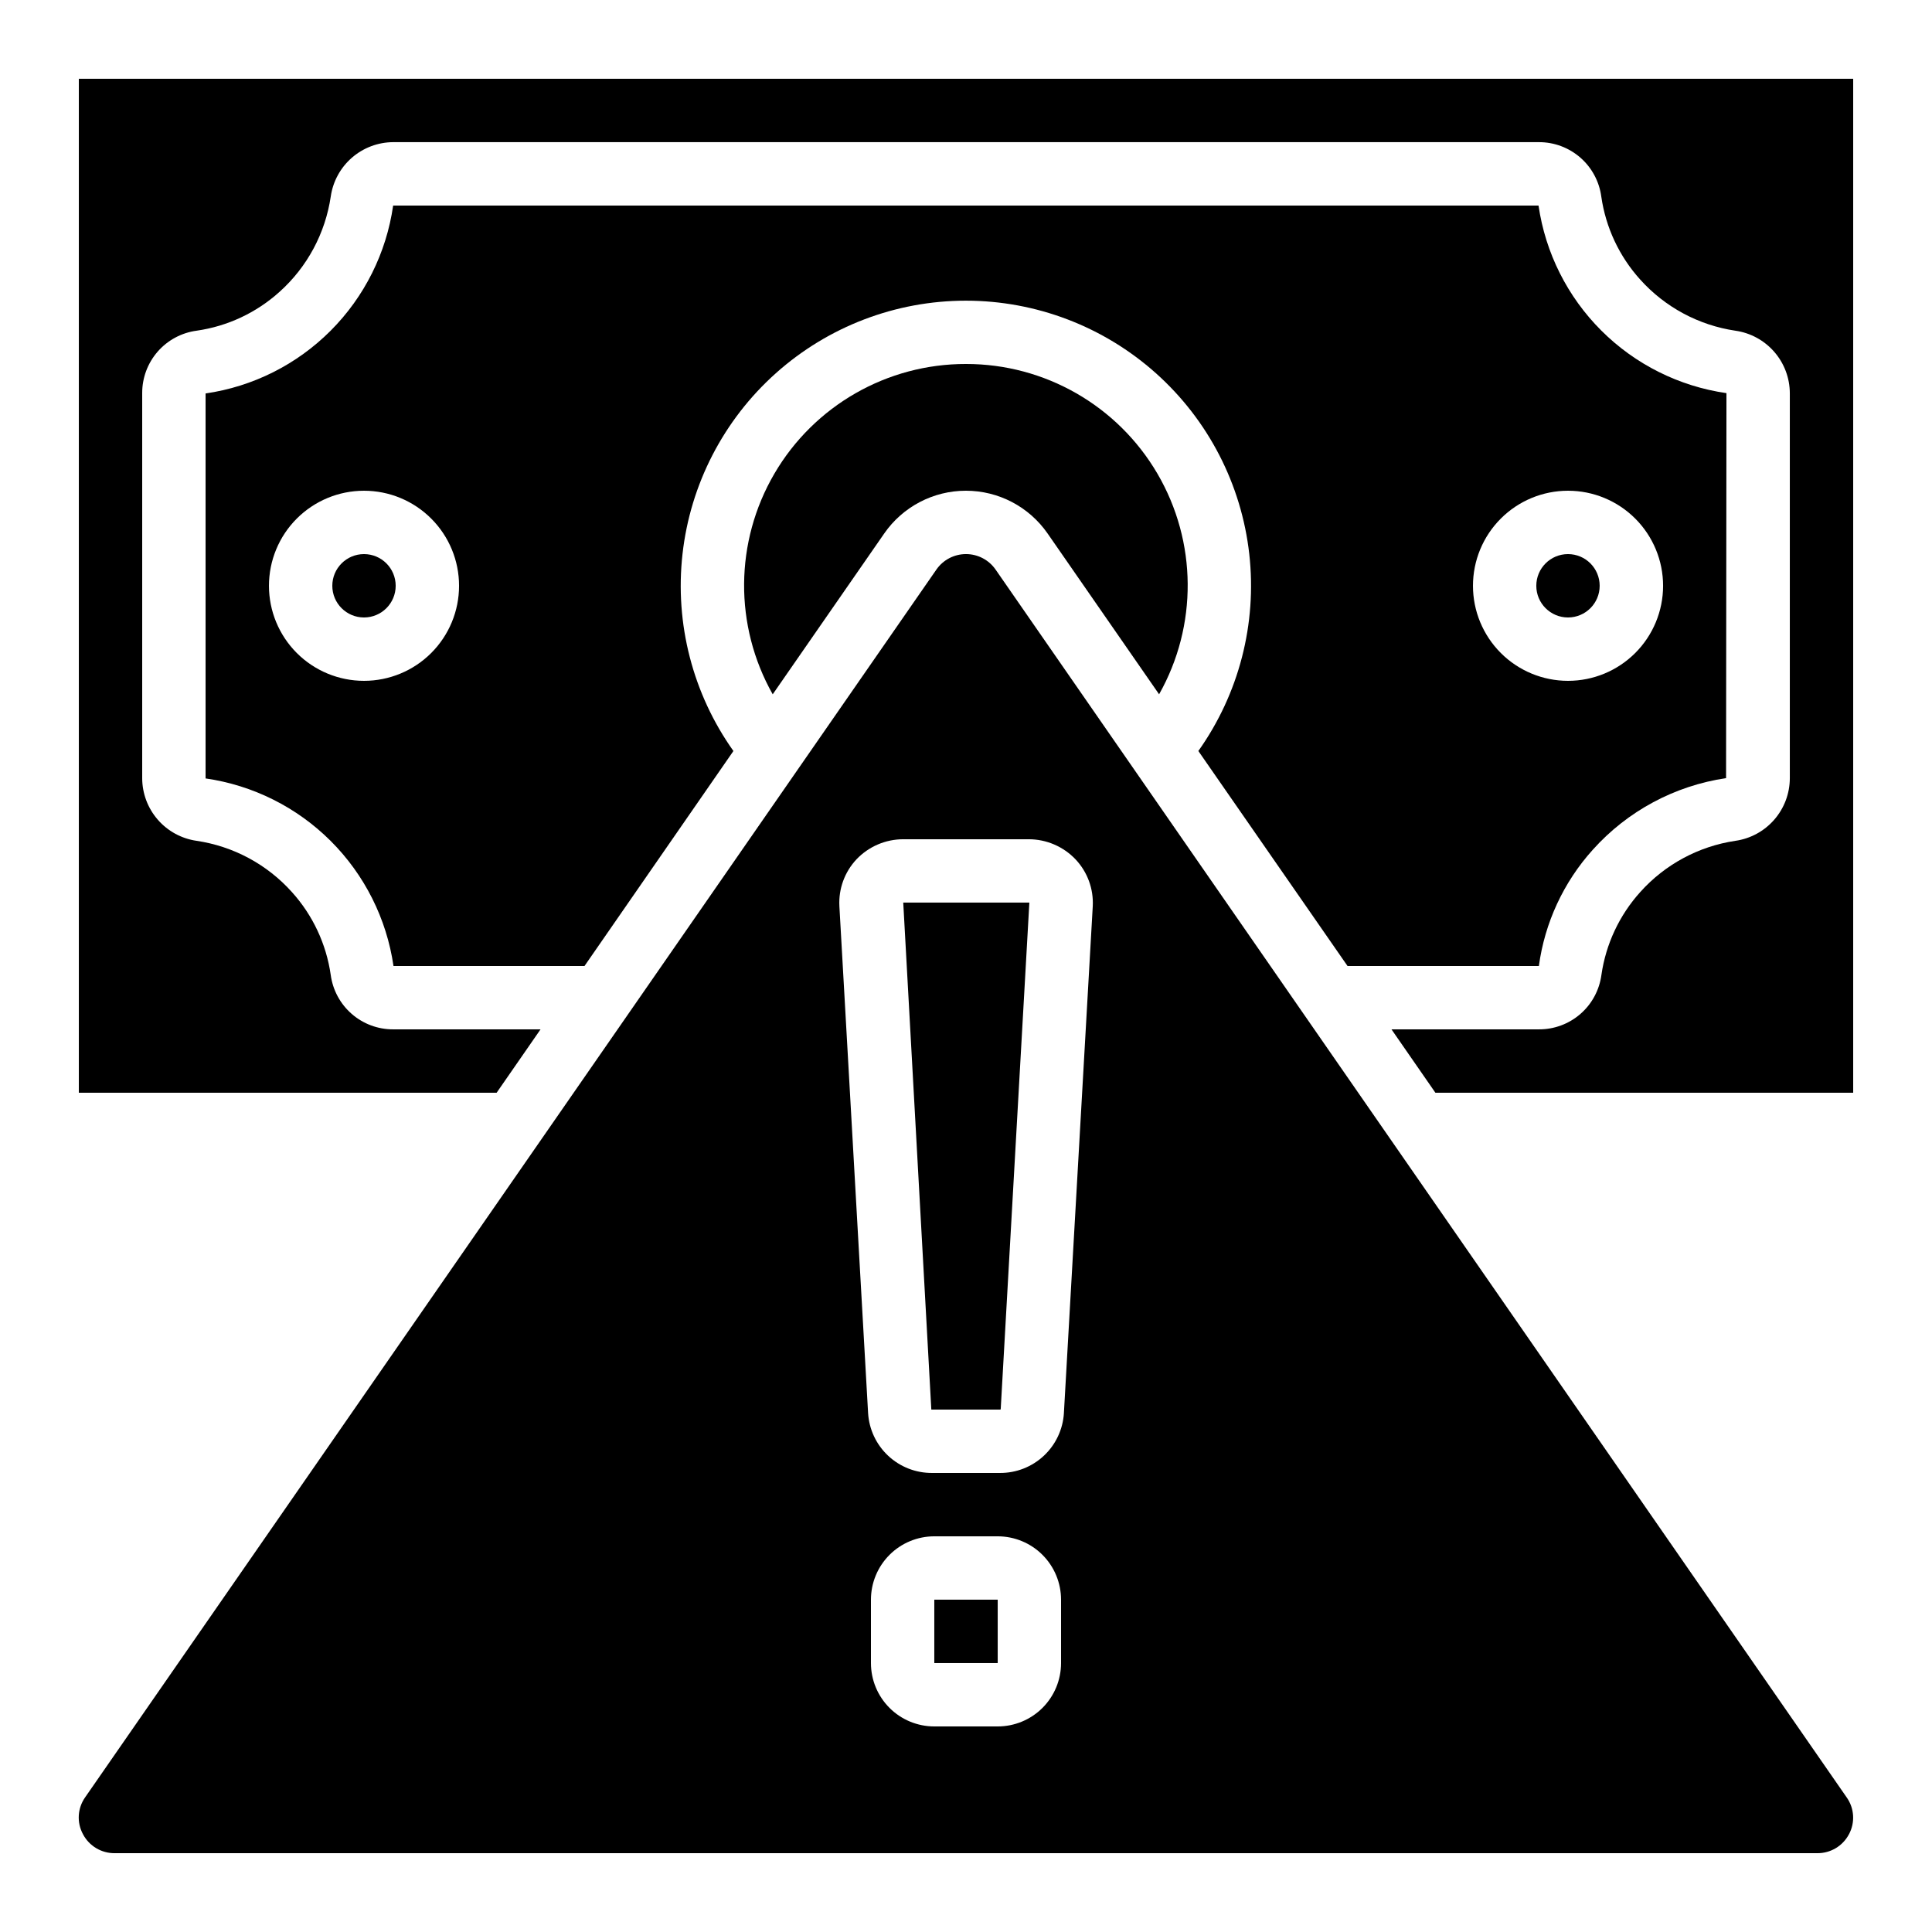
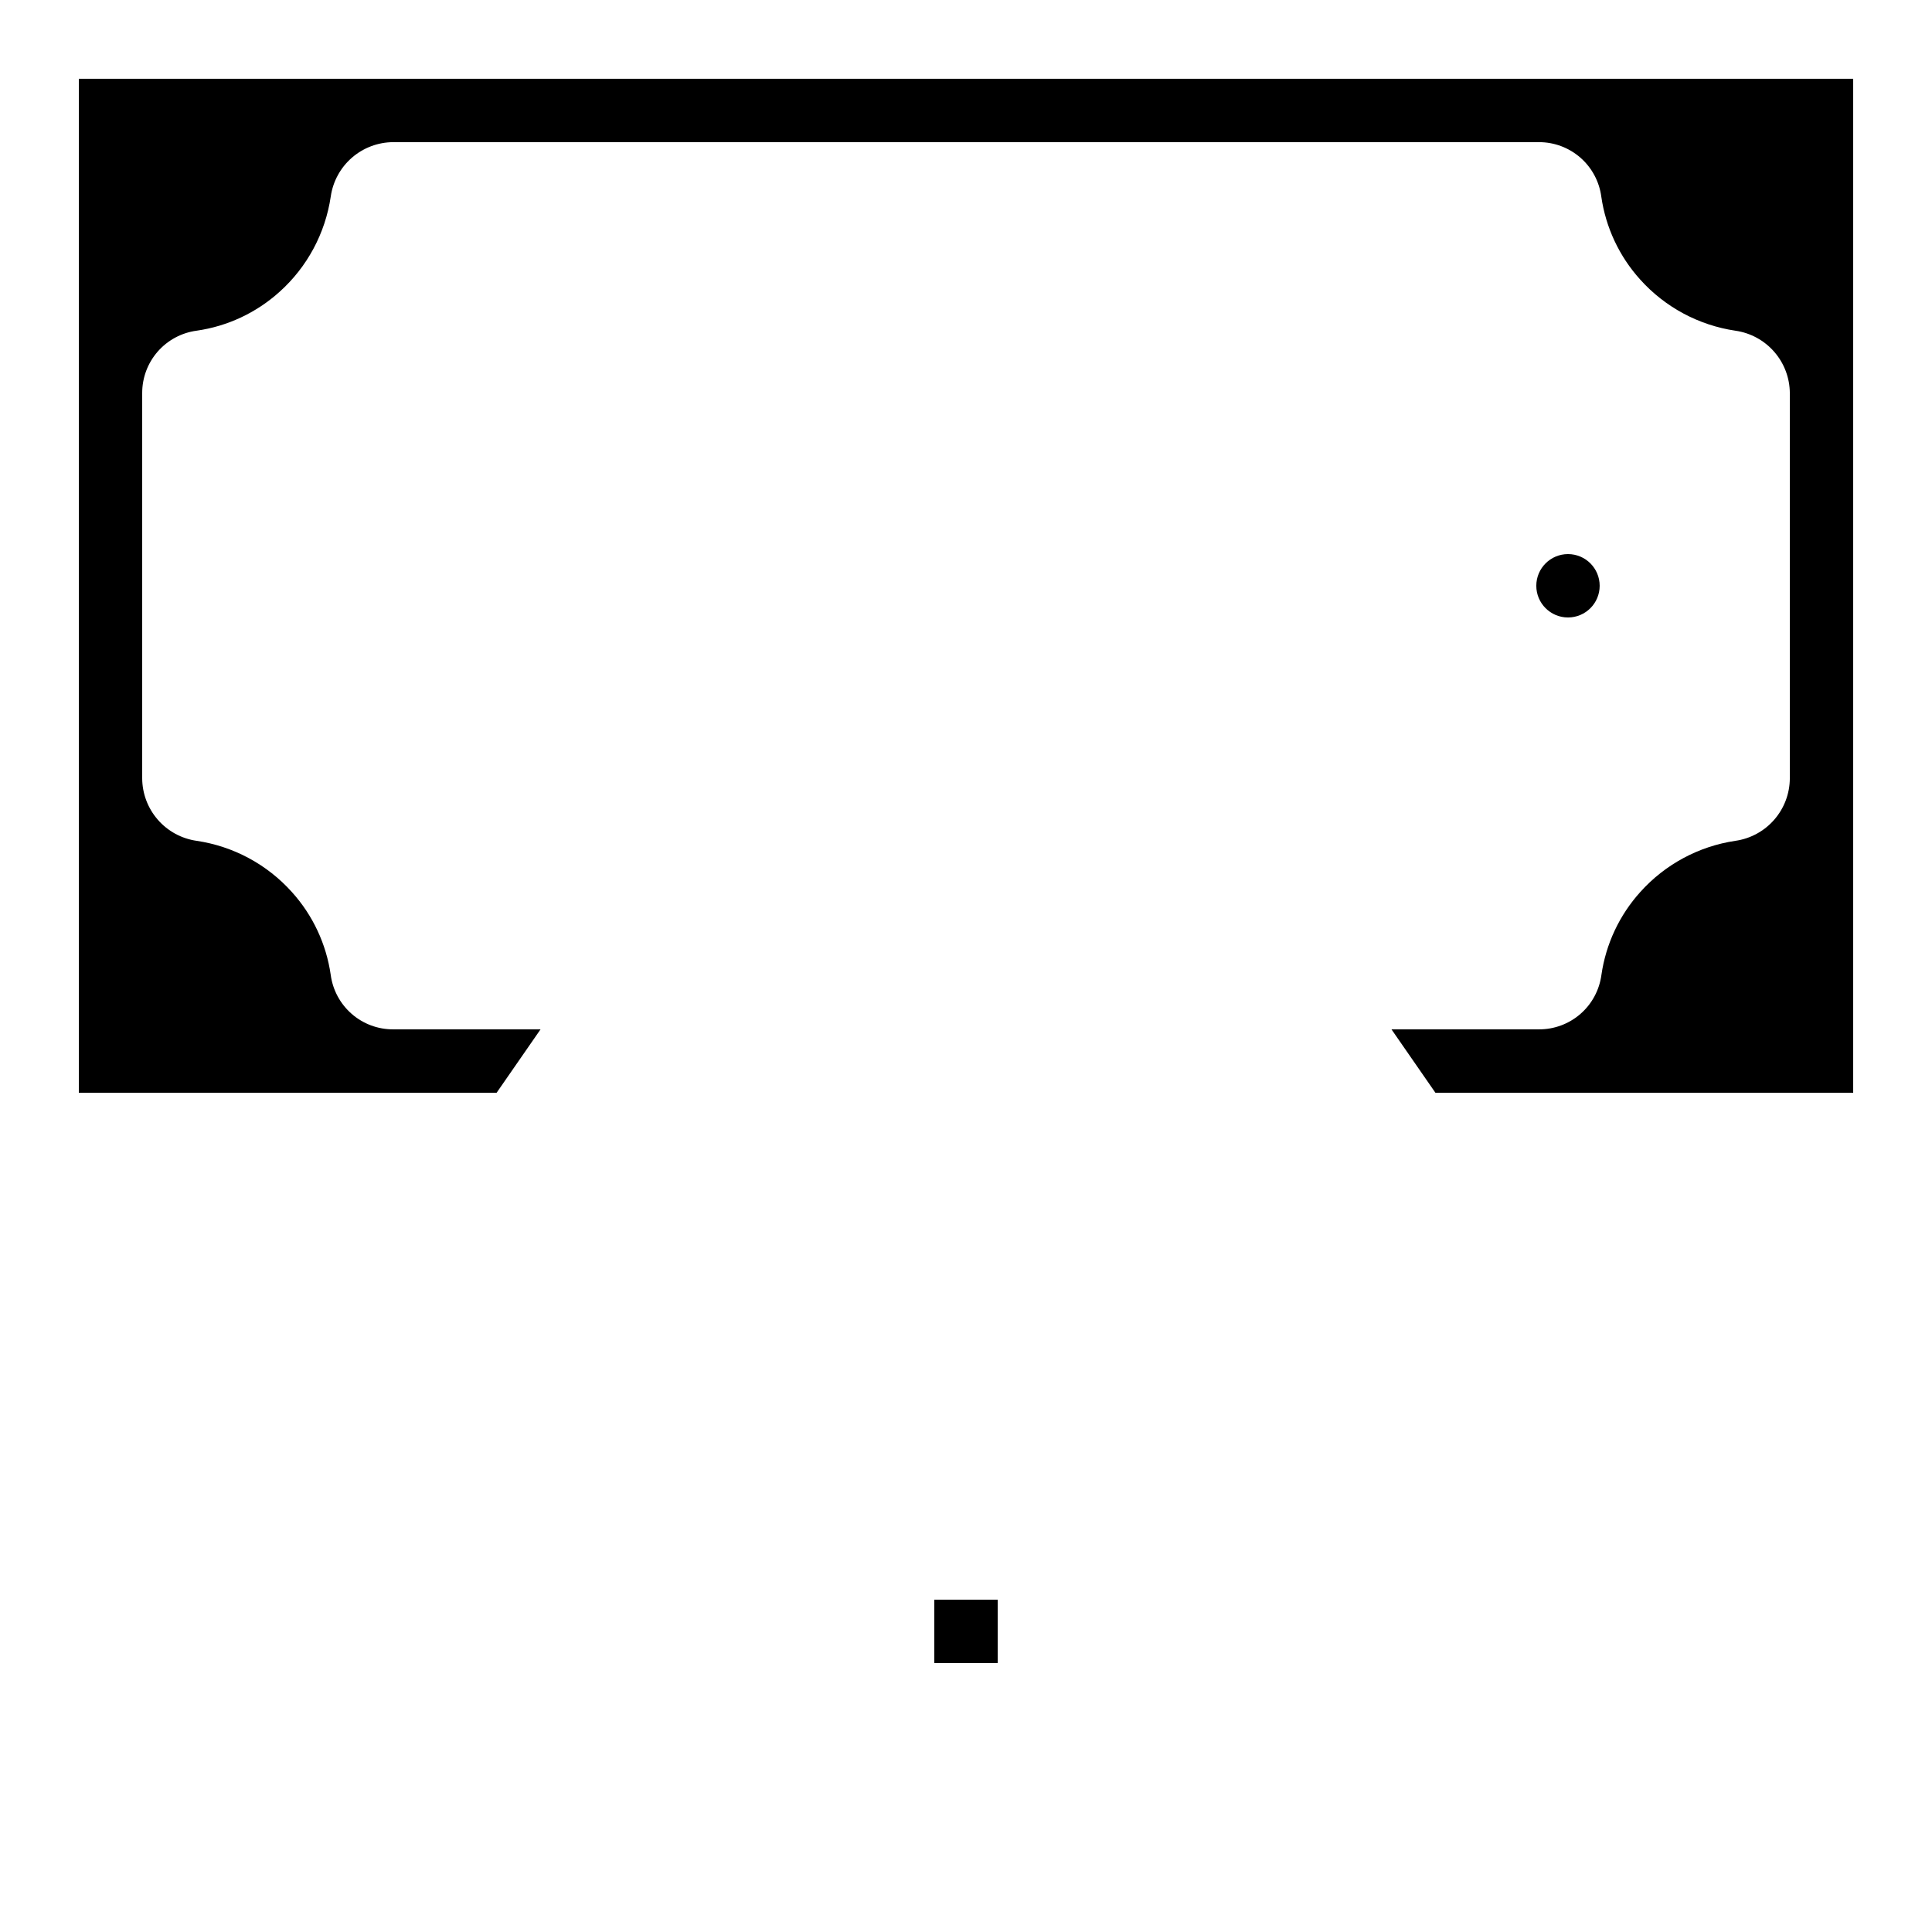
<svg xmlns="http://www.w3.org/2000/svg" fill="#000000" width="800px" height="800px" version="1.1" viewBox="144 144 512 512">
  <g>
    <path d="m391.6 567.93h16.801v16.793h-16.801z" />
-     <path d="m390.81 517.55h18.203c0.133 0 0.184-0.059 0.184-0.066l7.594-134.29h-33.422z" />
-     <path d="m400 240.46c-20.887-0.039-40.223 11.023-50.77 29.051-10.547 18.027-10.723 40.301-0.453 58.488l29.559-42.629v-0.004c4.922-7.09 13.004-11.32 21.637-11.32 8.633 0 16.719 4.231 21.641 11.32l29.559 42.629-0.004 0.004c10.266-18.18 10.098-40.445-0.438-58.469-10.535-18.023-29.855-29.094-50.73-29.07z" />
    <path d="m287.25 416.79h-39.062c-4.039 0.012-7.949-1.445-10.992-4.106-3.043-2.656-5.016-6.332-5.551-10.336-1.176-8.176-4.754-15.812-10.285-21.941-6.582-7.344-15.527-12.148-25.281-13.586-3.984-0.578-7.625-2.562-10.266-5.598-2.641-3.031-4.106-6.914-4.129-10.938v-102.11c-0.012-4.043 1.445-7.949 4.102-10.996 2.66-3.043 6.336-5.016 10.344-5.547 8.172-1.172 15.809-4.754 21.941-10.285 7.344-6.582 12.148-15.531 13.586-25.289 0.574-3.981 2.562-7.621 5.594-10.262 3.035-2.641 6.918-4.102 10.938-4.125h303.63c4.043-0.012 7.949 1.445 10.996 4.102 3.043 2.66 5.016 6.336 5.547 10.344 1.176 8.172 4.754 15.809 10.285 21.941 6.582 7.34 15.527 12.148 25.281 13.586 3.984 0.574 7.625 2.559 10.266 5.594 2.644 3.035 4.109 6.914 4.129 10.938v102.11c-0.02 4.031-1.492 7.922-4.144 10.957-2.652 3.039-6.305 5.019-10.297 5.586-9.723 1.449-18.633 6.246-25.191 13.566-5.535 6.137-9.121 13.781-10.297 21.961-0.535 4.008-2.512 7.688-5.562 10.344s-6.965 4.109-11.012 4.09h-39.062l11.637 16.793h110.72v-268.7h-470.22v268.7h110.72z" />
-     <path d="m634.01 630.07c1.652-3.094 1.414-6.859-0.609-9.723l-225.57-325.42c-1.785-2.562-4.711-4.09-7.832-4.09-3.125 0-6.051 1.527-7.836 4.09l-225.6 325.38c-2.031 2.883-2.258 6.664-0.578 9.766 1.641 3.137 4.906 5.086 8.445 5.039h451.13c3.539 0.047 6.805-1.902 8.445-5.039zm-208.82-45.34c0 4.453-1.77 8.723-4.918 11.875-3.148 3.148-7.422 4.918-11.875 4.918h-16.793c-4.453 0-8.727-1.77-11.875-4.918-3.148-3.152-4.918-7.422-4.918-11.875v-16.797c0-4.453 1.77-8.723 4.918-11.875 3.148-3.148 7.422-4.918 11.875-4.918h16.793c4.453 0 8.727 1.77 11.875 4.918 3.148 3.152 4.918 7.422 4.918 11.875zm0.754-66.234h0.004c-0.266 4.305-2.164 8.344-5.312 11.289-3.148 2.949-7.305 4.582-11.617 4.562h-18.035c-4.312 0.02-8.473-1.613-11.617-4.562-3.148-2.949-5.051-6.992-5.312-11.301l-7.609-134.35h0.004c-0.25-4.582 1.391-9.066 4.535-12.41 3.227-3.394 7.707-5.316 12.391-5.316h33.254c4.684 0.004 9.164 1.926 12.395 5.324 3.156 3.34 4.809 7.828 4.566 12.418z" />
-     <path d="m501.11 400h50.707c1.555-11.465 6.531-22.195 14.273-30.793 9.199-10.262 21.699-16.98 35.336-18.992l0.102-102.03c-12.555-1.805-24.188-7.621-33.16-16.578-8.977-8.961-14.816-20.582-16.641-33.129h-303.54c-1.797 12.555-7.609 24.188-16.57 33.164-8.961 8.977-20.586 14.809-33.137 16.629v102.02c12.551 1.805 24.184 7.621 33.16 16.578 8.973 8.961 14.812 20.582 16.641 33.133h50.617l39.465-56.98h-0.004c-10.762-15.152-15.562-33.734-13.488-52.199 2.07-18.469 10.875-35.523 24.73-47.91 13.852-12.383 31.785-19.23 50.367-19.23 18.582 0 36.516 6.848 50.367 19.23 13.855 12.387 22.66 29.441 24.734 47.91 2.07 18.465-2.731 37.047-13.492 52.199zm58.434-125.95c6.68 0 13.086 2.652 17.812 7.379 4.723 4.723 7.379 11.129 7.379 17.812 0 6.68-2.656 13.086-7.379 17.812-4.727 4.723-11.133 7.375-17.812 7.375-6.684 0-13.09-2.652-17.812-7.375-4.727-4.727-7.379-11.133-7.379-17.812 0-6.684 2.652-13.09 7.379-17.812 4.723-4.727 11.129-7.379 17.812-7.379zm-319.08 50.379c-6.68 0-13.086-2.652-17.812-7.375-4.723-4.727-7.375-11.133-7.375-17.812 0-6.684 2.652-13.09 7.375-17.812 4.727-4.727 11.133-7.379 17.812-7.379 6.684 0 13.09 2.652 17.812 7.379 4.727 4.723 7.379 11.129 7.379 17.812 0 6.68-2.652 13.086-7.379 17.812-4.723 4.723-11.129 7.375-17.812 7.375z" />
    <path d="m567.93 299.24c0 4.637-3.758 8.395-8.395 8.395-4.637 0-8.398-3.758-8.398-8.395 0-4.641 3.762-8.398 8.398-8.398 4.637 0 8.395 3.758 8.395 8.398" />
-     <path d="m248.86 299.24c0 4.637-3.758 8.395-8.398 8.395-4.637 0-8.395-3.758-8.395-8.395 0-4.641 3.758-8.398 8.395-8.398 4.641 0 8.398 3.758 8.398 8.398" />
  </g>
</svg>